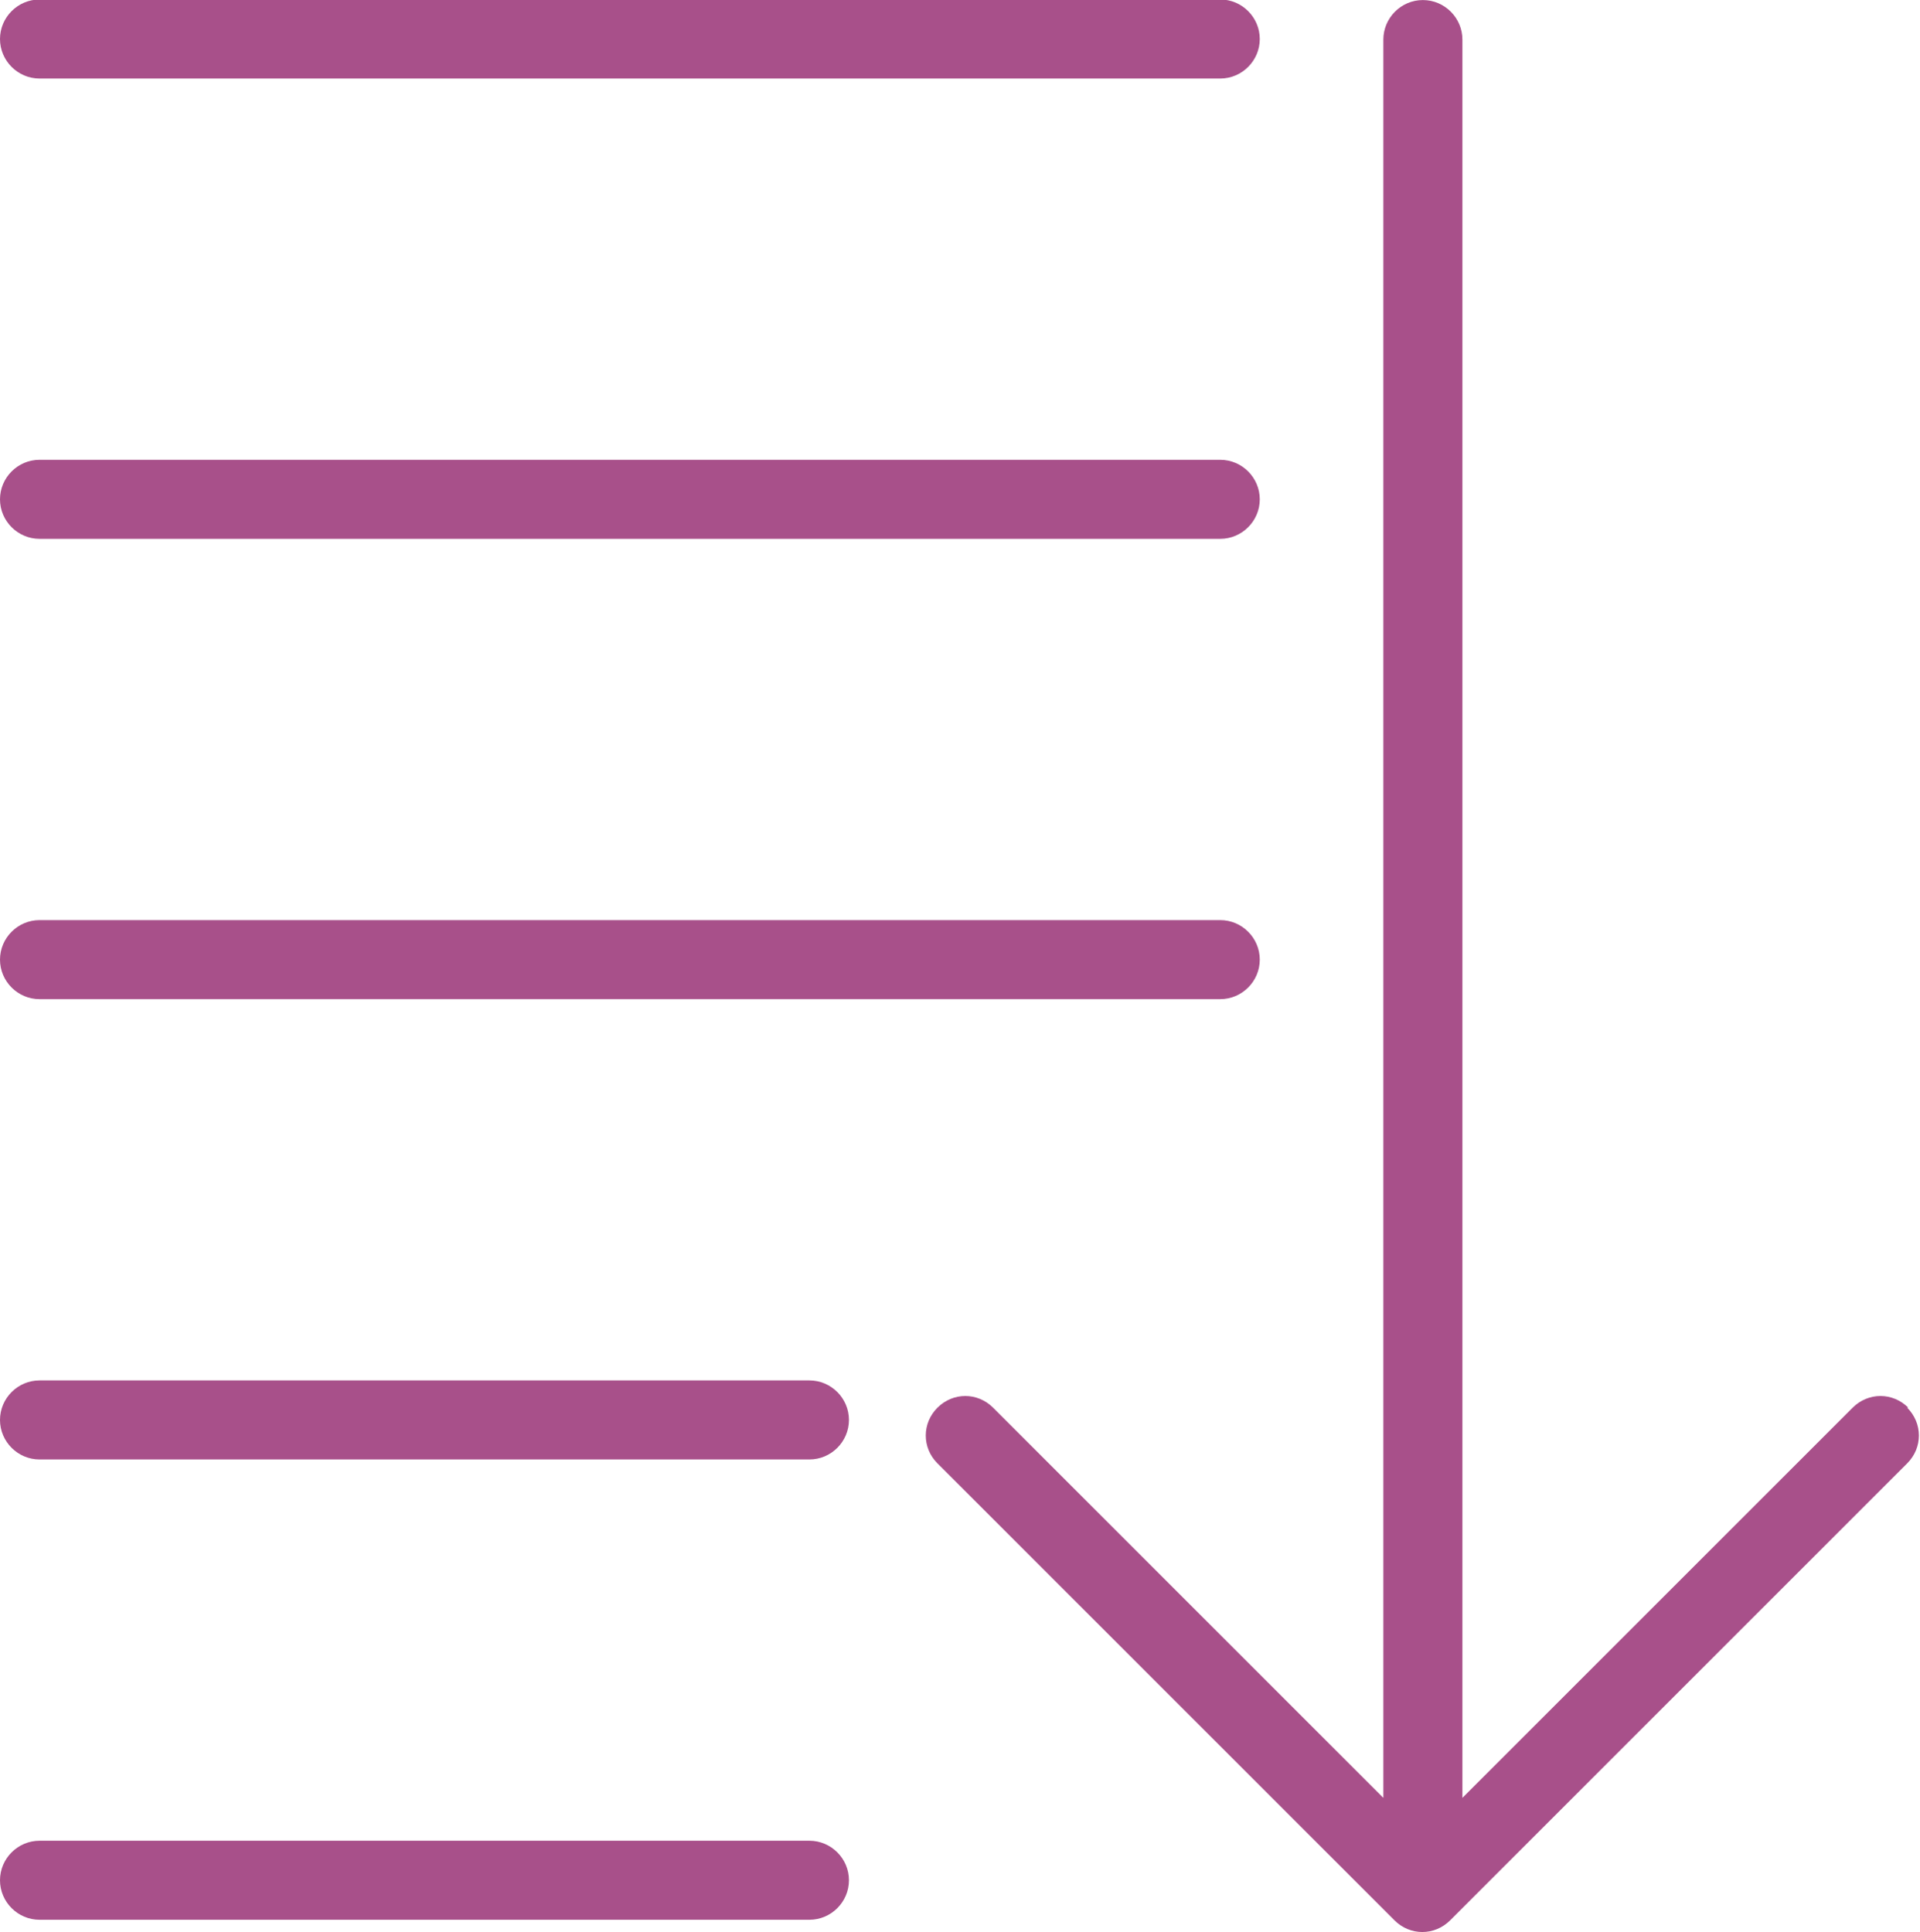
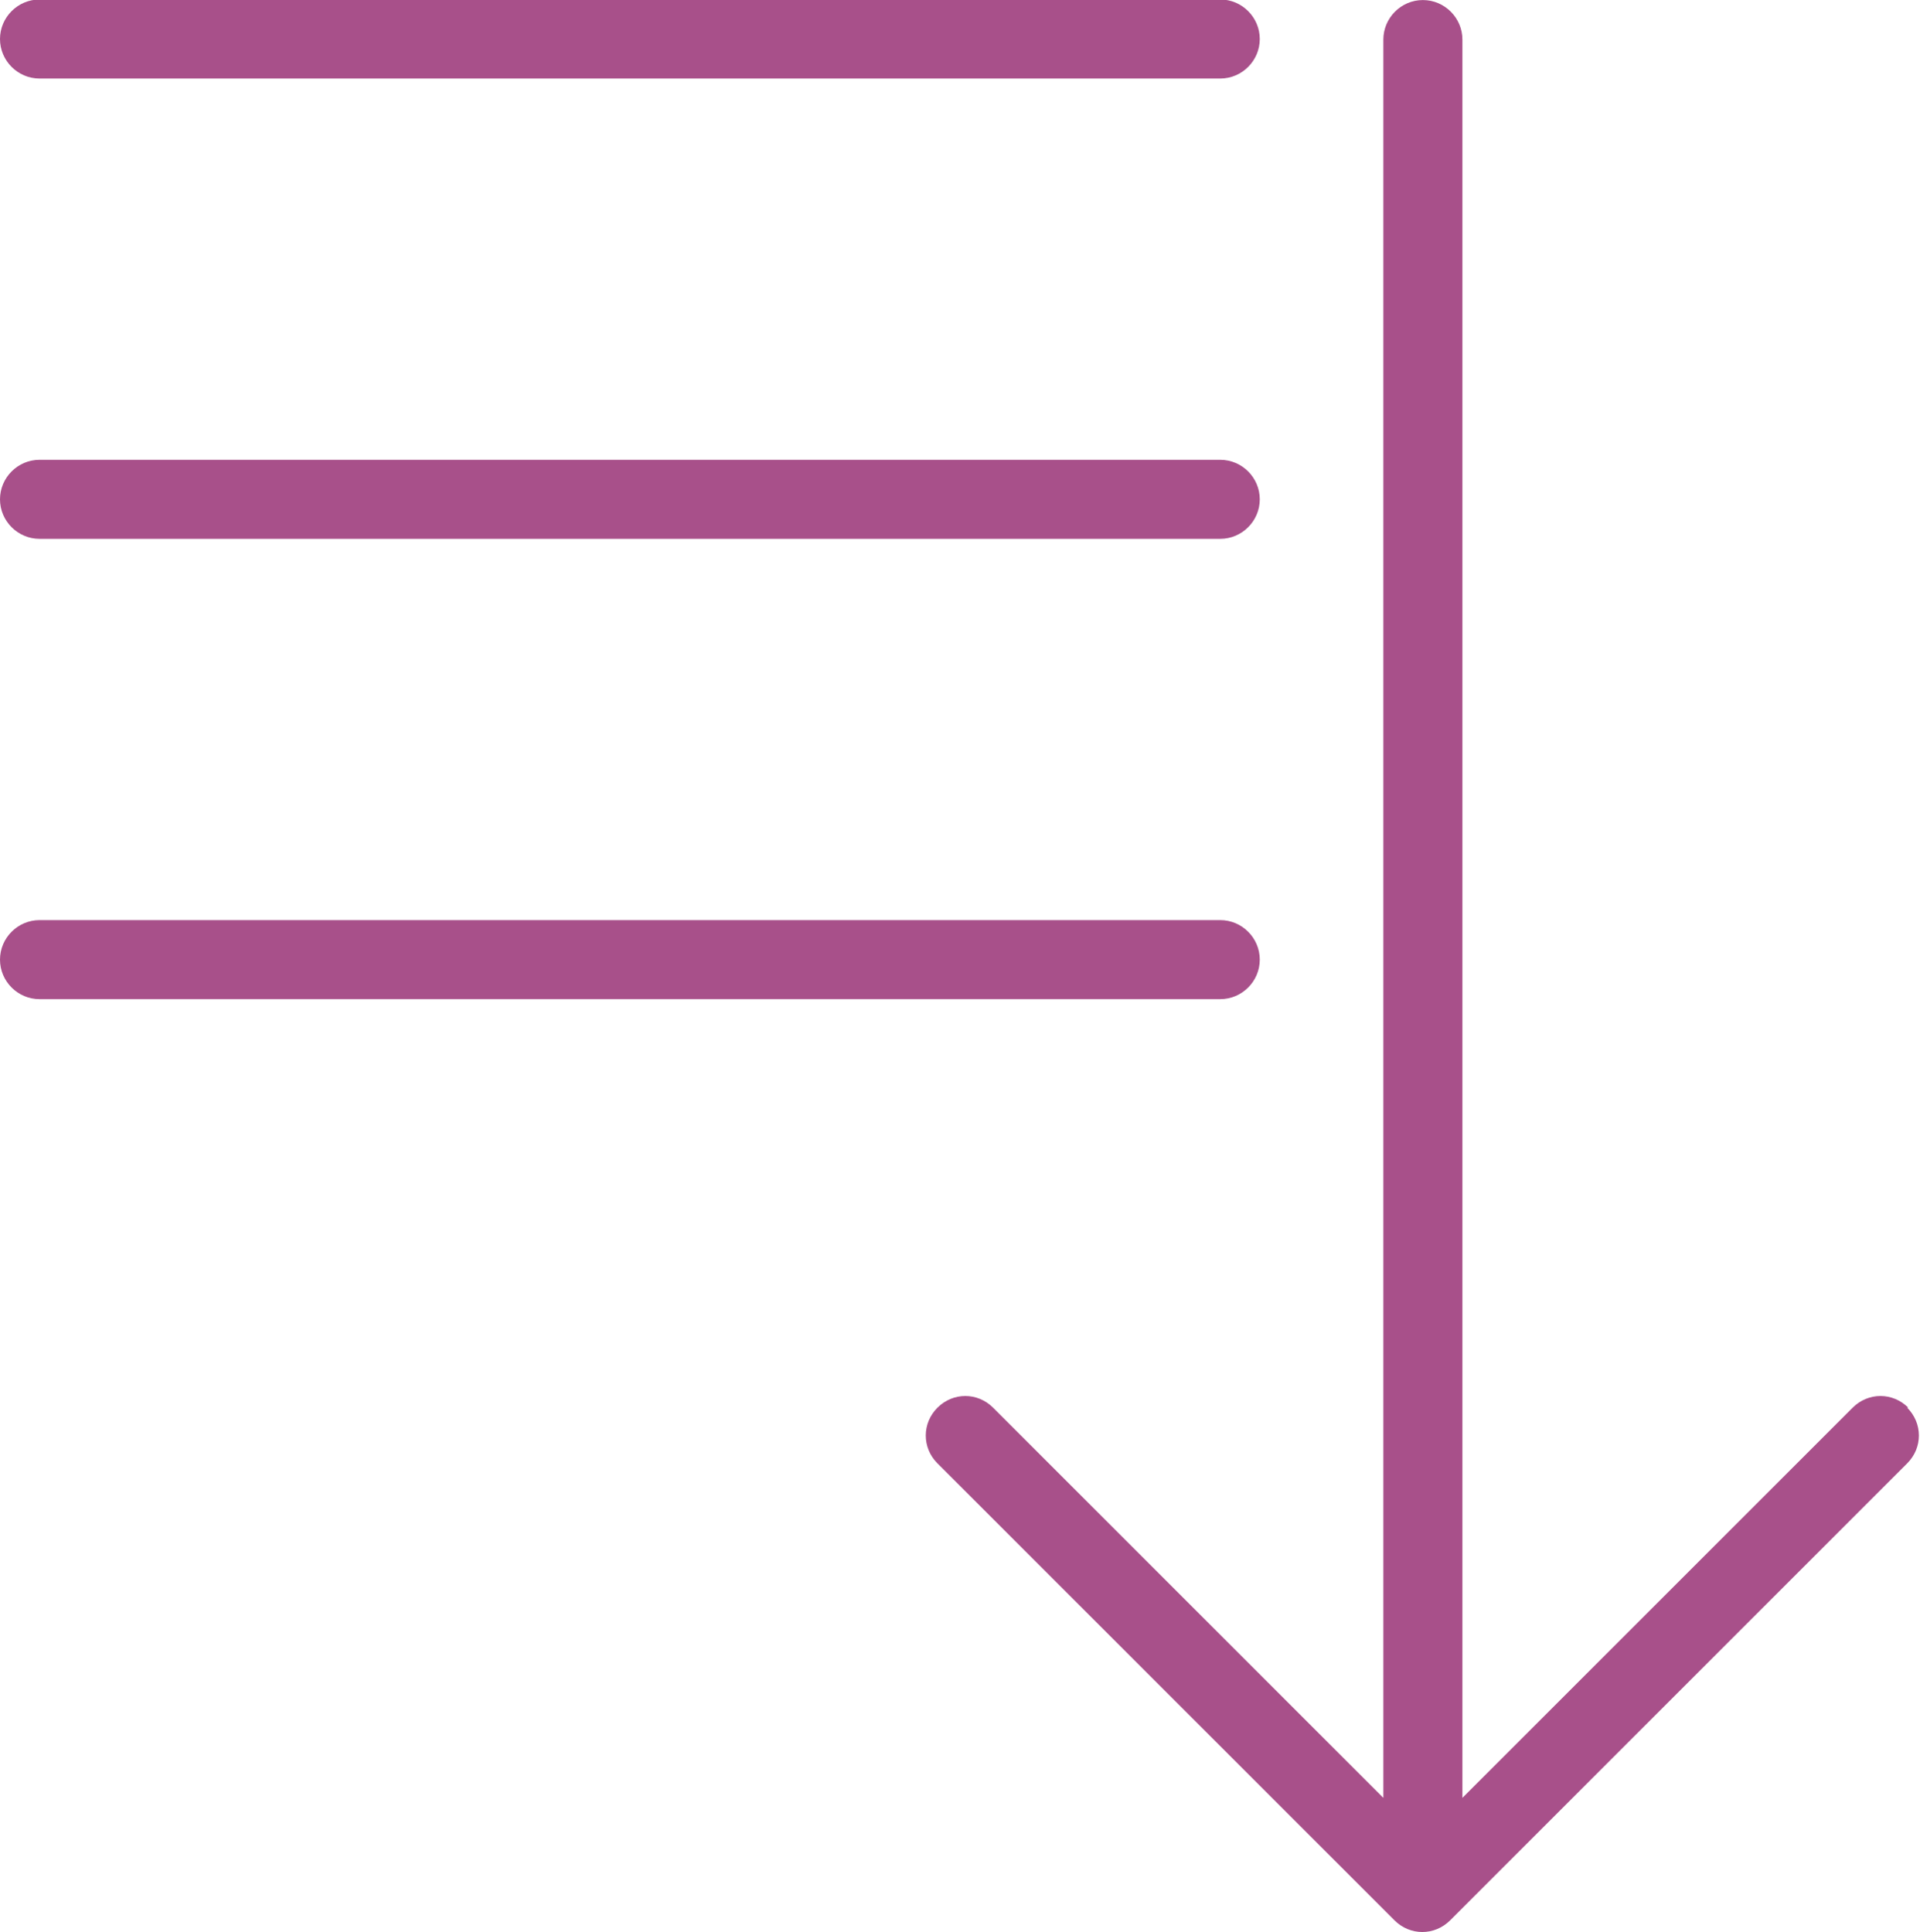
<svg xmlns="http://www.w3.org/2000/svg" xml:space="preserve" width="6.215mm" height="6.255mm" version="1.1" style="shape-rendering:geometricPrecision; text-rendering:geometricPrecision; image-rendering:optimizeQuality; fill-rule:evenodd; clip-rule:evenodd" viewBox="0 0 34.49 34.71">
  <defs>
    <style type="text/css">
   
    .fil0 {fill:#A8508A;fill-rule:nonzero}
   
  </style>
  </defs>
  <g id="Layer_x0020_1">
    <path class="fil0" d="M34.28 25.29c-0.28,-0.28 -0.72,-0.28 -1,0l-7.01 7.01 0 -31.59c0,-0.39 -0.32,-0.71 -0.71,-0.71 -0.39,0 -0.71,0.32 -0.71,0.71l0 31.59 -7.01 -7.01c-0.28,-0.28 -0.72,-0.28 -1,0 -0.28,0.28 -0.28,0.72 0,1l8.21 8.21c0.14,0.14 0.32,0.21 0.5,0.21 0.18,0 0.36,-0.07 0.5,-0.21l8.21 -8.21c0.28,-0.28 0.28,-0.72 0,-1z" />
    <path class="fil0" d="M0.71 1.41l21.21 0c0.39,0 0.71,-0.32 0.71,-0.71 0,-0.39 -0.32,-0.71 -0.71,-0.71l-21.21 0c-0.39,0 -0.71,0.32 -0.71,0.71 0,0.39 0.32,0.71 0.71,0.71z" />
    <path class="fil0" d="M0.71 9.68l21.21 0c0.39,0 0.71,-0.32 0.71,-0.71 0,-0.39 -0.32,-0.71 -0.71,-0.71l-21.21 0c-0.39,0 -0.71,0.32 -0.71,0.71 0,0.39 0.32,0.71 0.71,0.71z" />
    <path class="fil0" d="M0.71 17.95l21.21 0c0.39,0 0.71,-0.32 0.71,-0.71 0,-0.39 -0.32,-0.71 -0.71,-0.71l-21.21 0c-0.39,0 -0.71,0.32 -0.71,0.71 0,0.39 0.32,0.71 0.71,0.71z" />
-     <path class="fil0" d="M14.54 24.8l-13.83 0c-0.39,0 -0.71,0.32 -0.71,0.71 0,0.39 0.32,0.71 0.71,0.71l13.83 0c0.39,0 0.71,-0.32 0.71,-0.71 0,-0.39 -0.32,-0.71 -0.71,-0.71z" />
-     <path class="fil0" d="M14.54 33.07l-13.83 0c-0.39,0 -0.71,0.32 -0.71,0.71 0,0.39 0.32,0.71 0.71,0.71l13.83 0c0.39,0 0.71,-0.32 0.71,-0.71 0,-0.39 -0.32,-0.71 -0.71,-0.71z" />
  </g>
</svg>